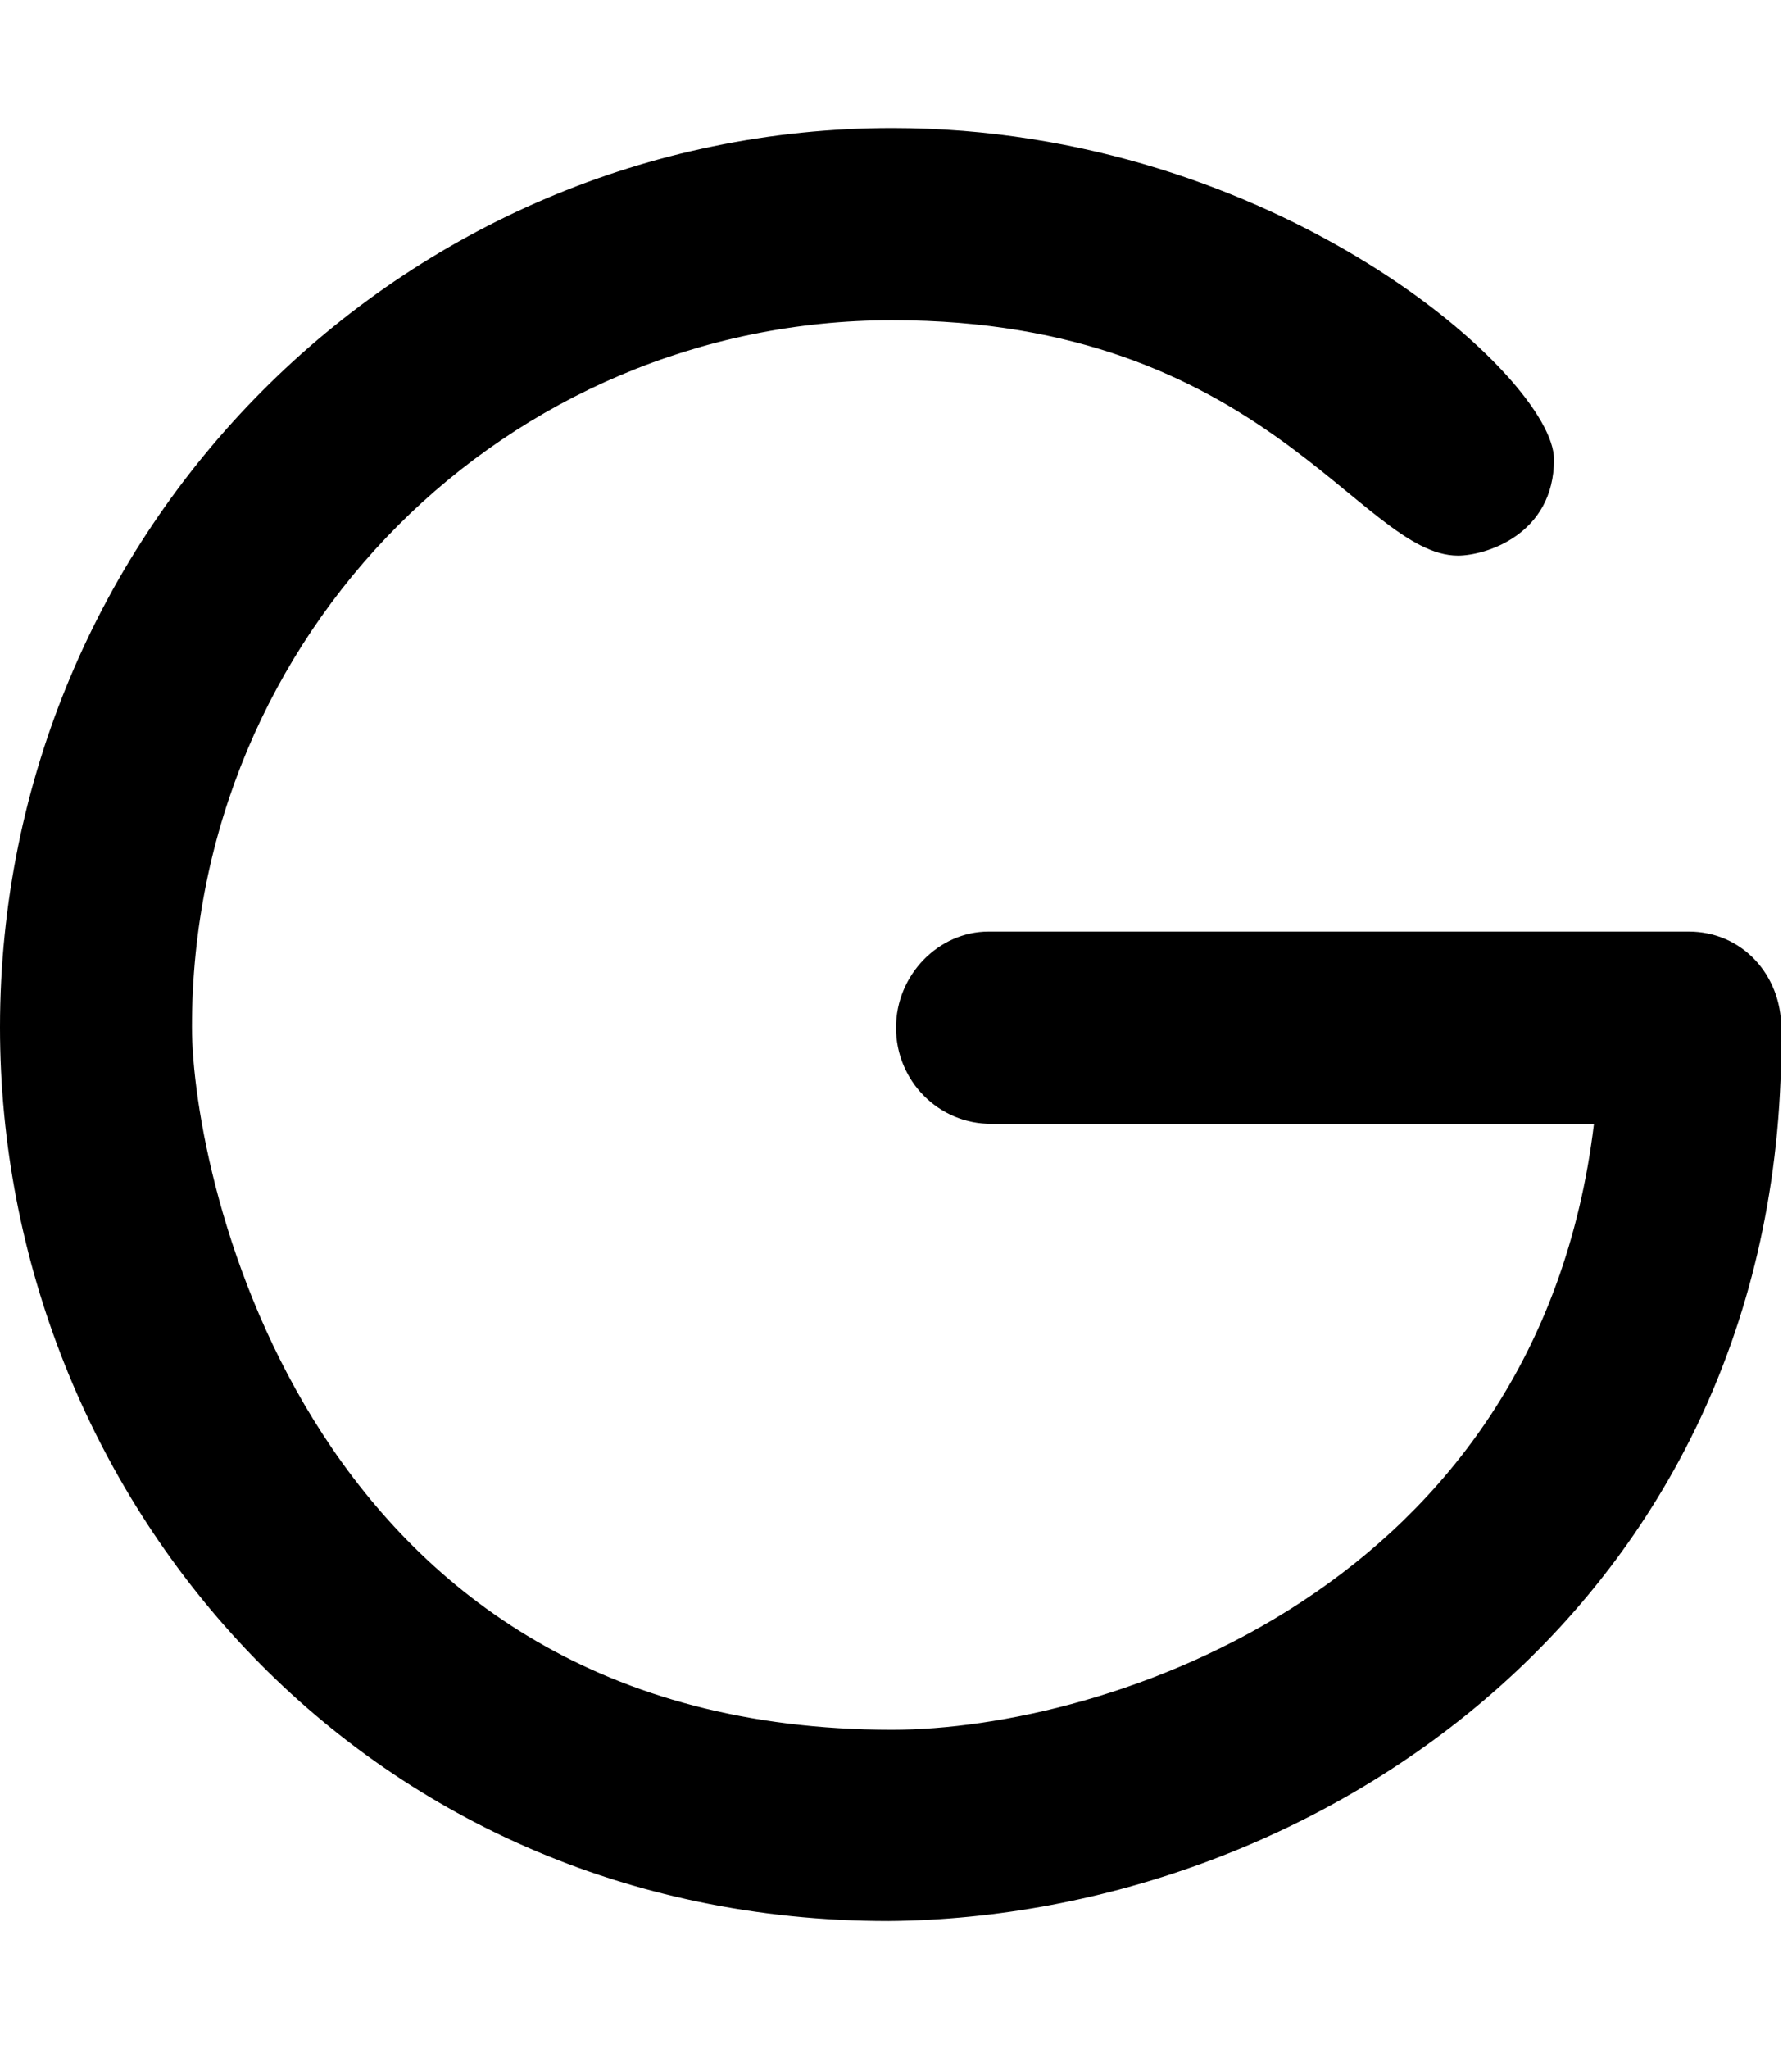
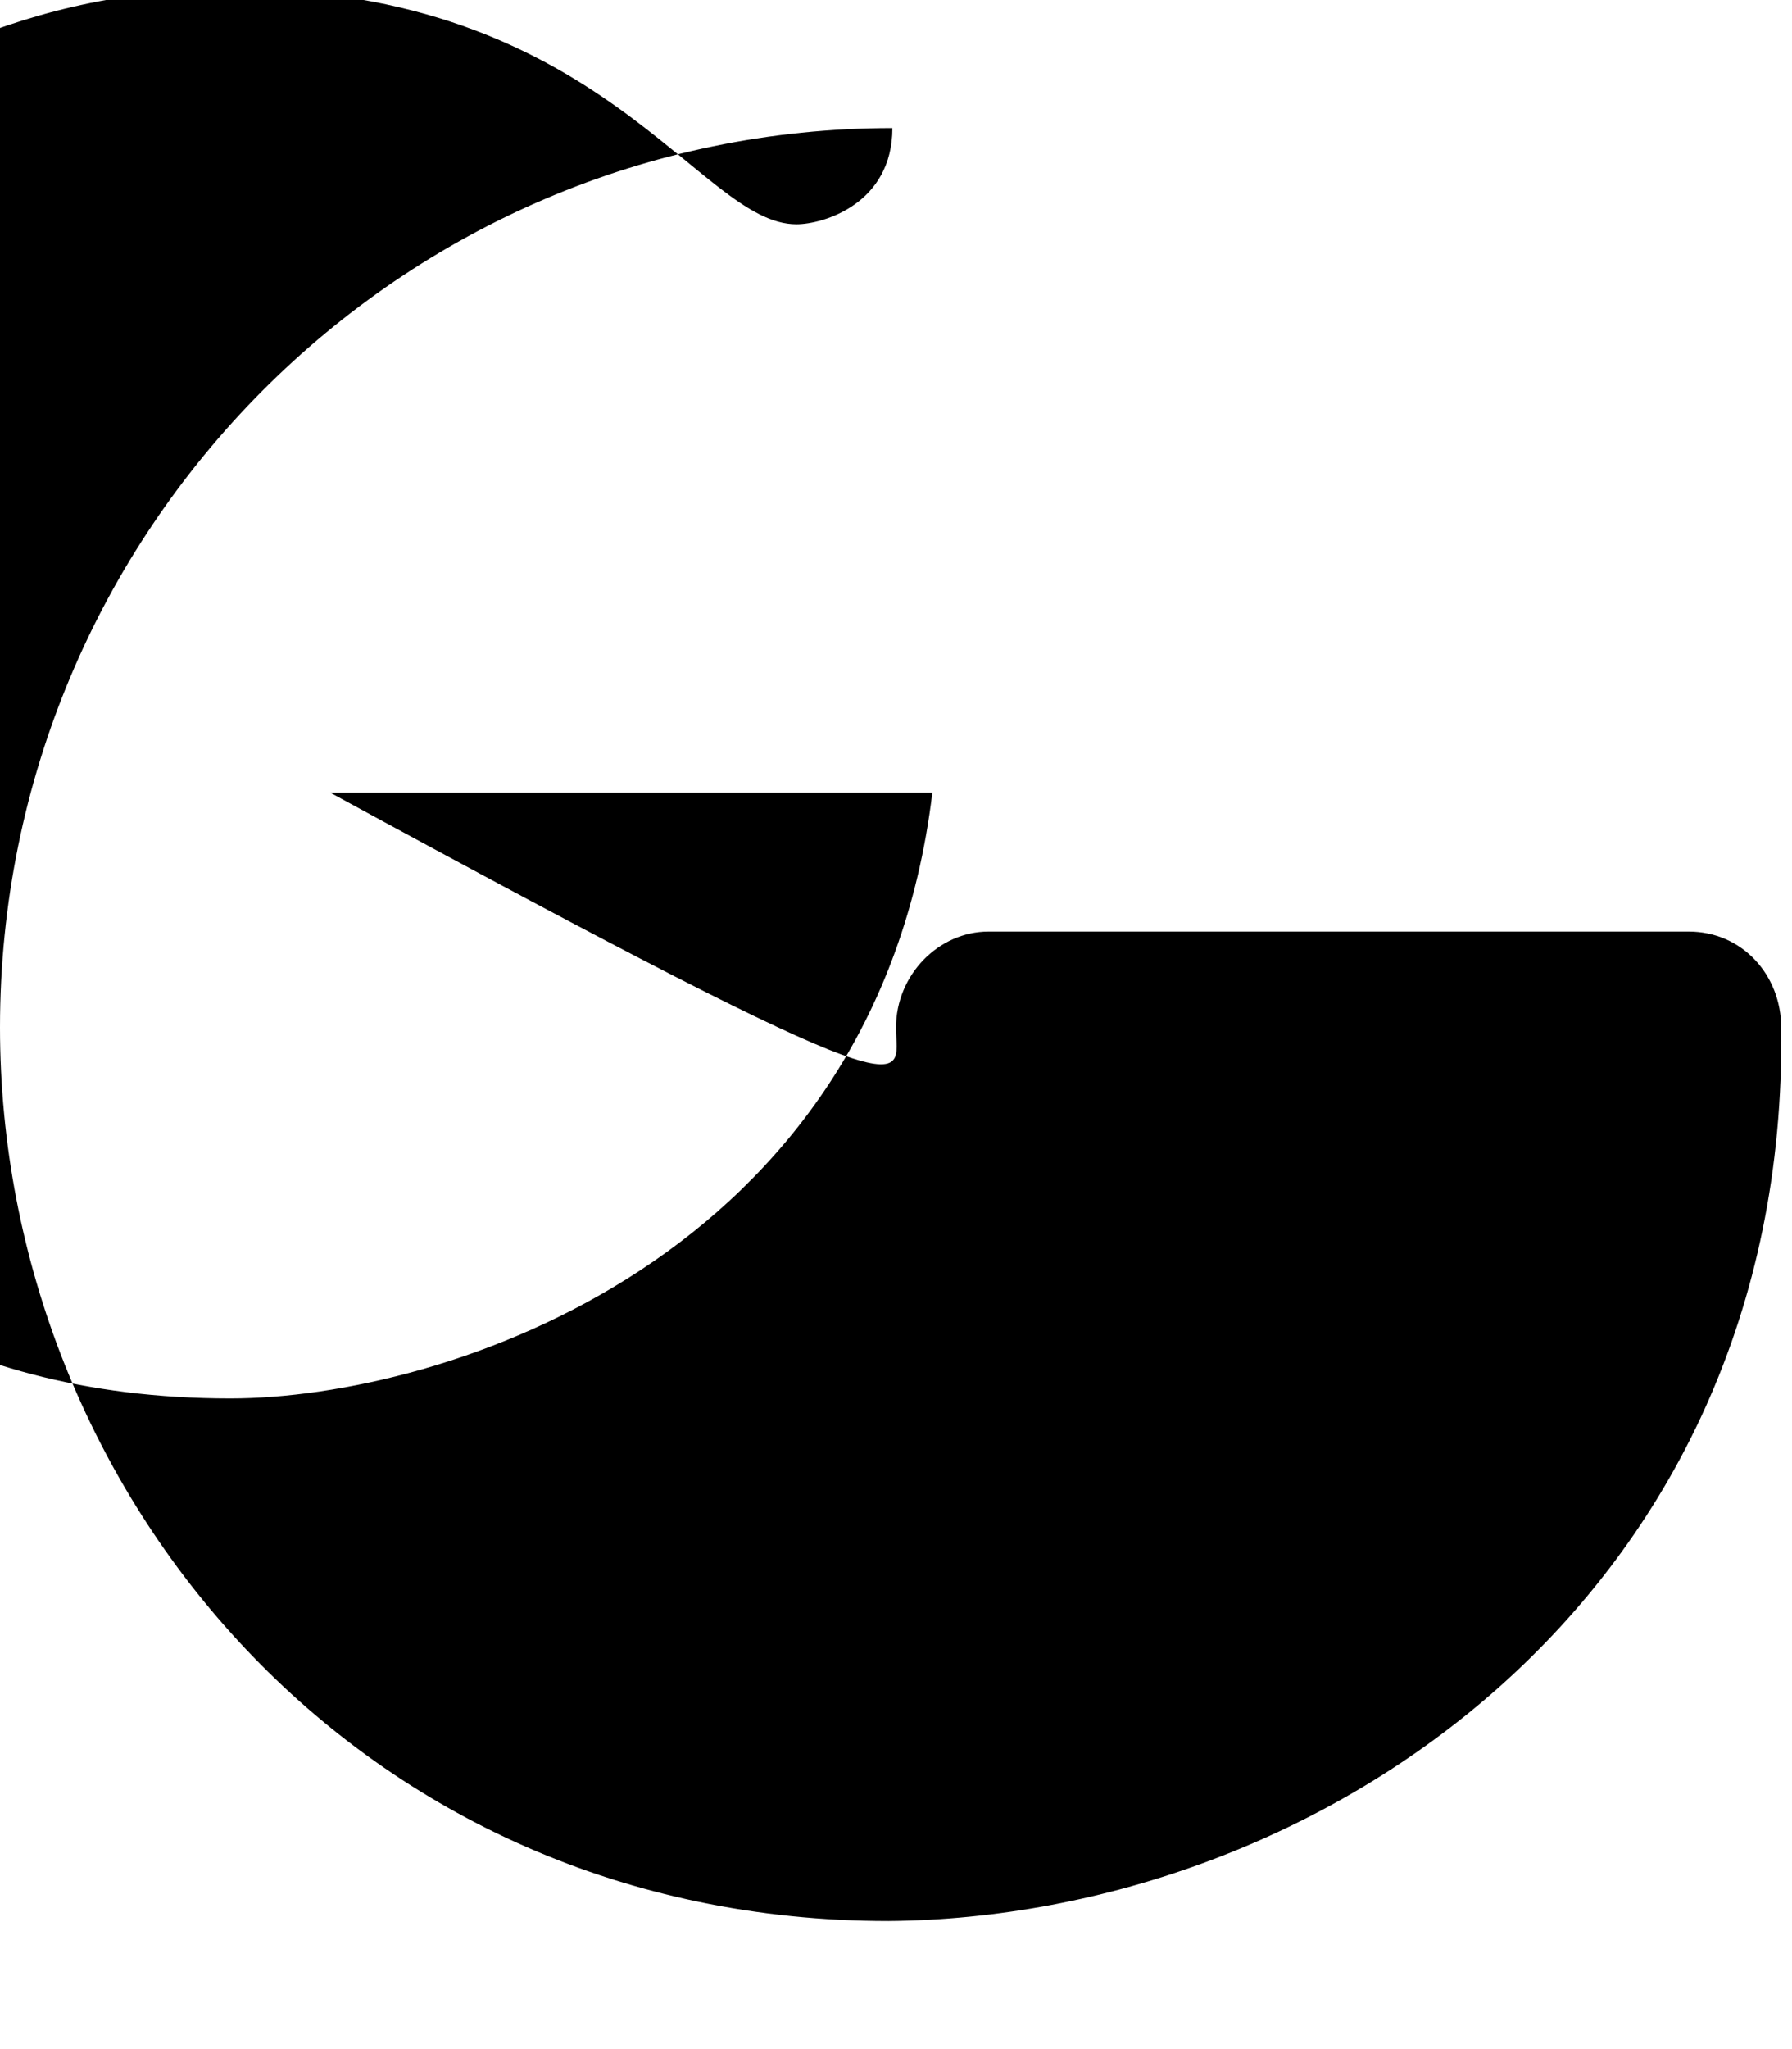
<svg xmlns="http://www.w3.org/2000/svg" viewBox="0 0 448 512">
-   <path d="M222.1 480c-132.2 0-222.1-106.7-222.1-223.3c0-124.4 100.4-224.7 223.1-224.7c96.07 0 165.4 62.38 165.4 82.79c0 18.86-17.21 24.04-24.01 24.04c-24.5 0-48.42-58.82-141.4-58.82c-96.33 0-175.1 78.13-175.1 176.6c0 37.36 28.91 175.6 175 175.6c53.38 0 161.5-34.97 175.5-151.4h-150.6C234.7 280.9 224 270.1 224 256.8s10.75-24.03 23.1-24.03h175.1c13.25 0 23.1 10.76 23.1 24.03C447.1 399.1 330.2 479.1 222.1 480z" />
+   <path d="M222.1 480c-132.2 0-222.1-106.7-222.1-223.3c0-124.4 100.4-224.7 223.1-224.7c0 18.86-17.21 24.04-24.01 24.04c-24.5 0-48.42-58.82-141.4-58.82c-96.33 0-175.1 78.13-175.1 176.6c0 37.36 28.91 175.6 175 175.6c53.38 0 161.5-34.97 175.5-151.4h-150.6C234.7 280.9 224 270.1 224 256.8s10.75-24.03 23.1-24.03h175.1c13.25 0 23.1 10.76 23.1 24.03C447.1 399.1 330.2 479.1 222.1 480z" />
</svg>